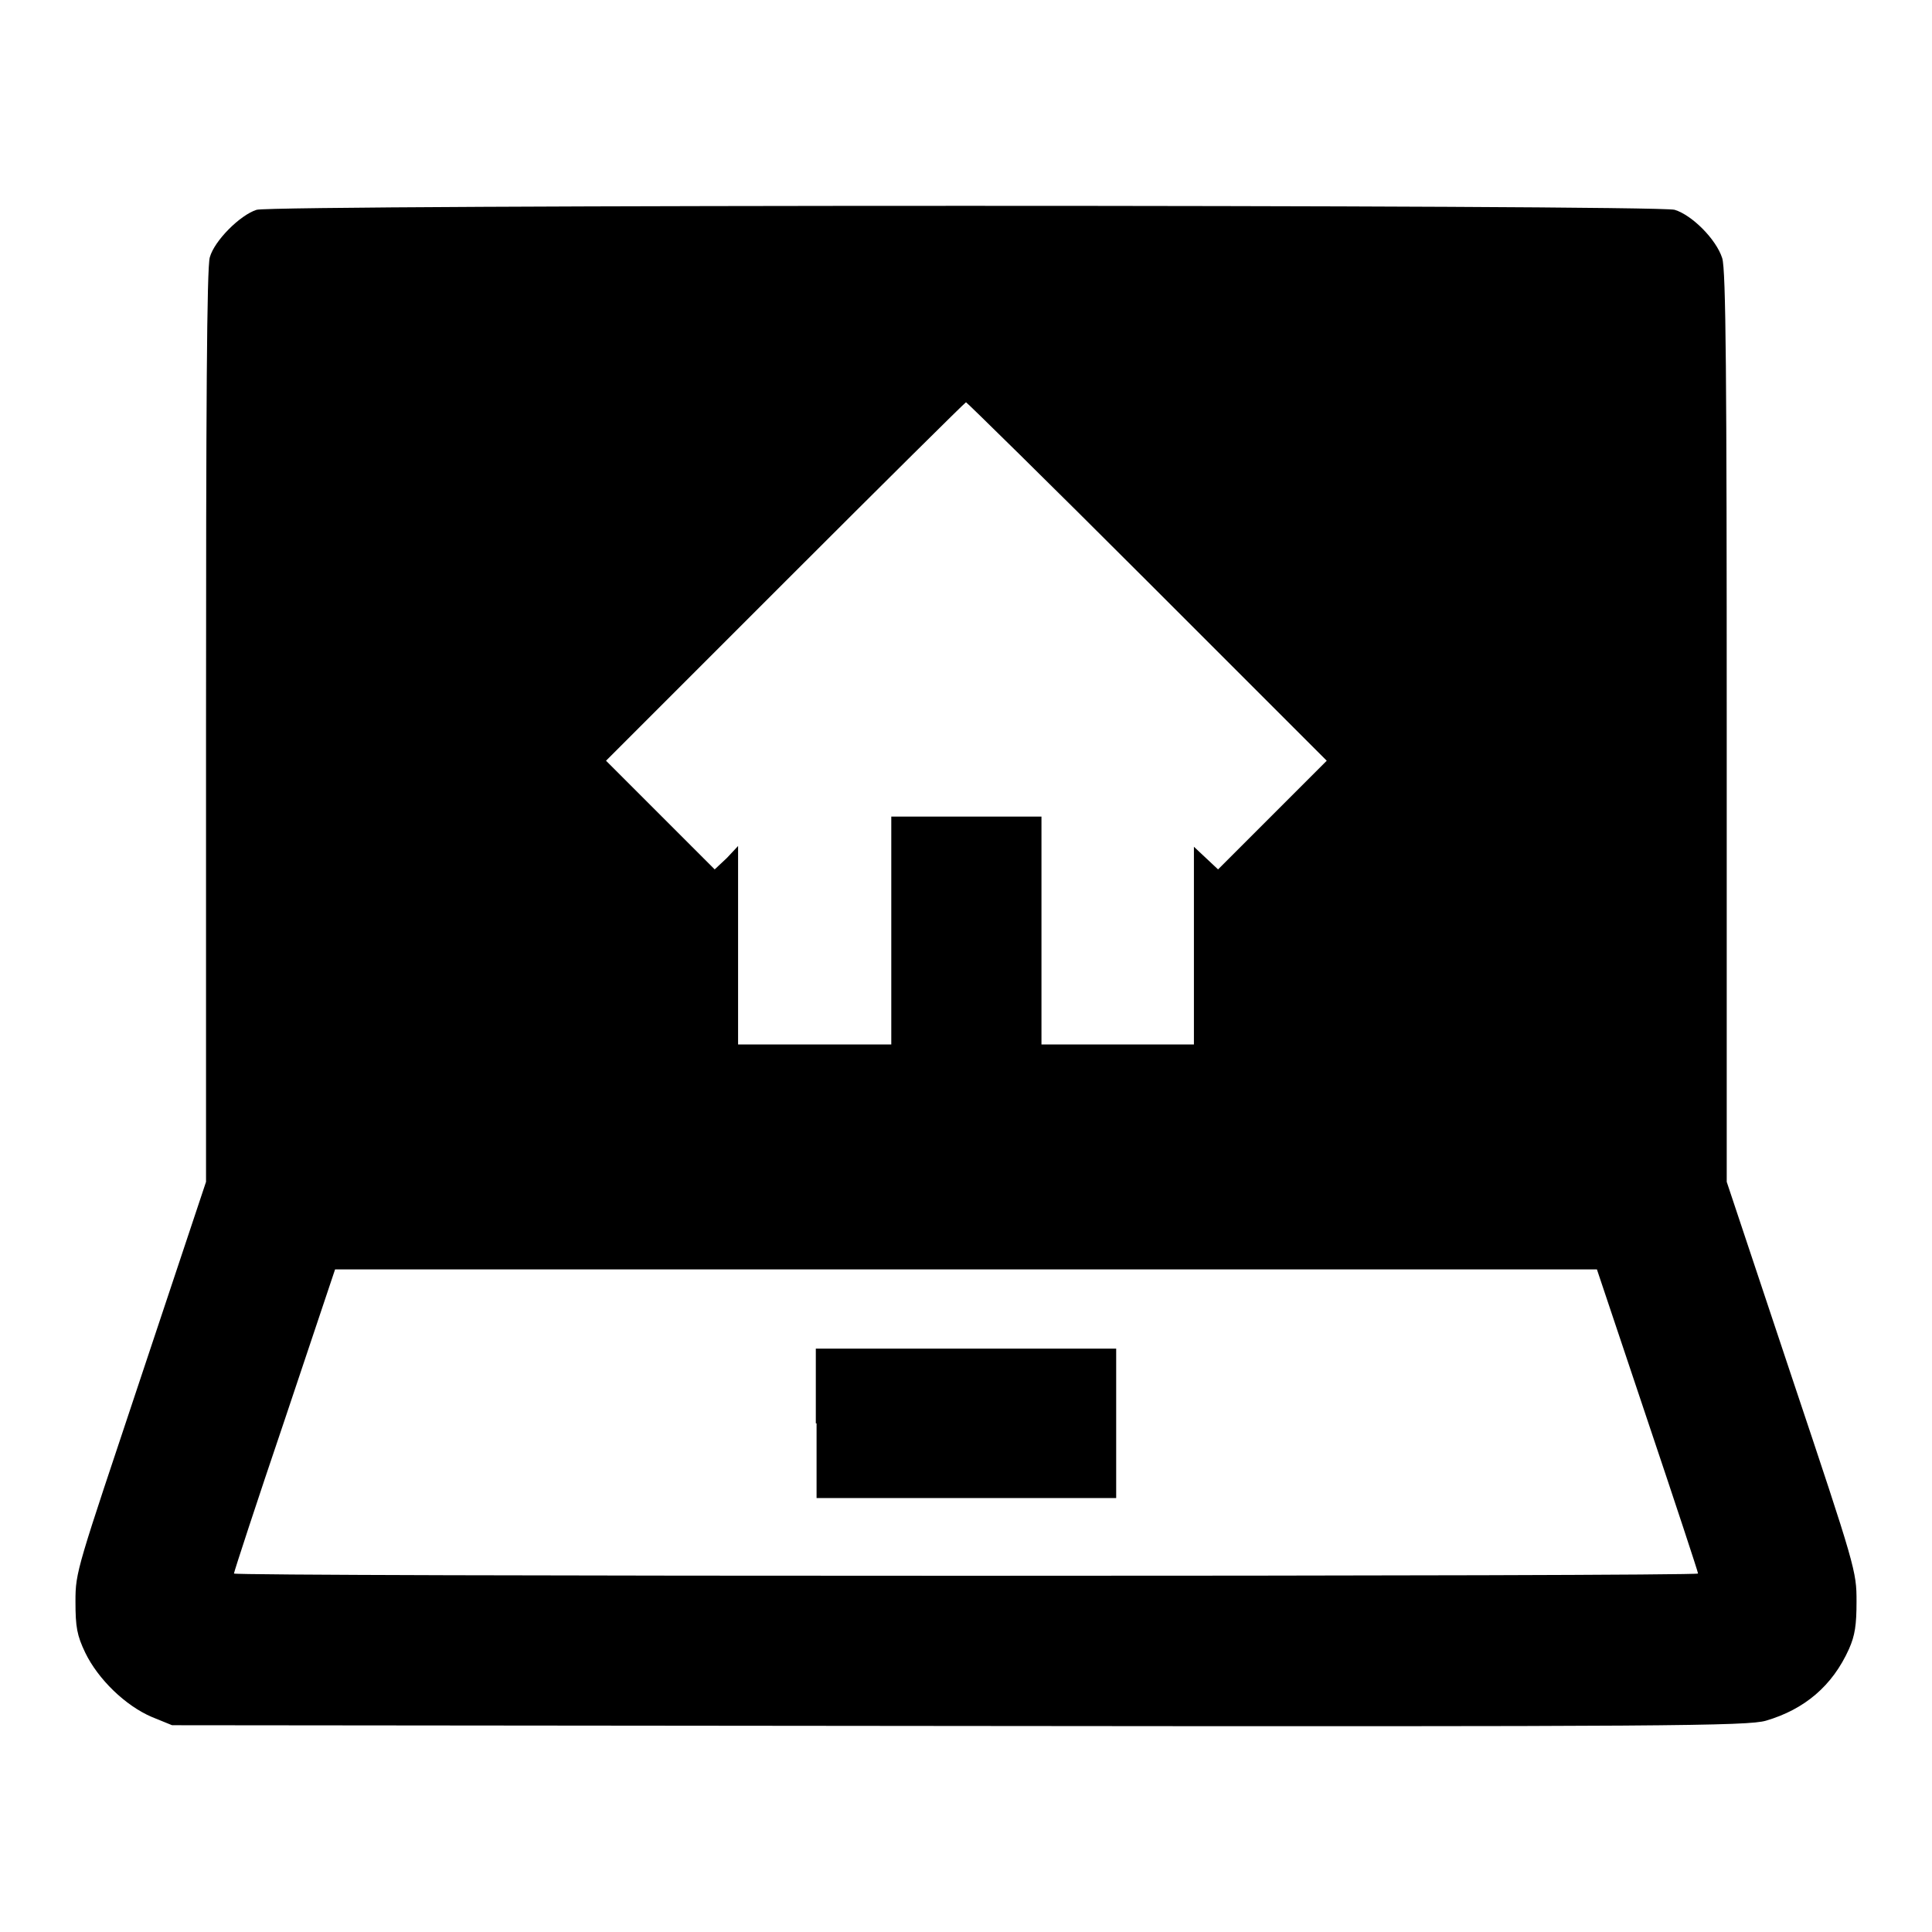
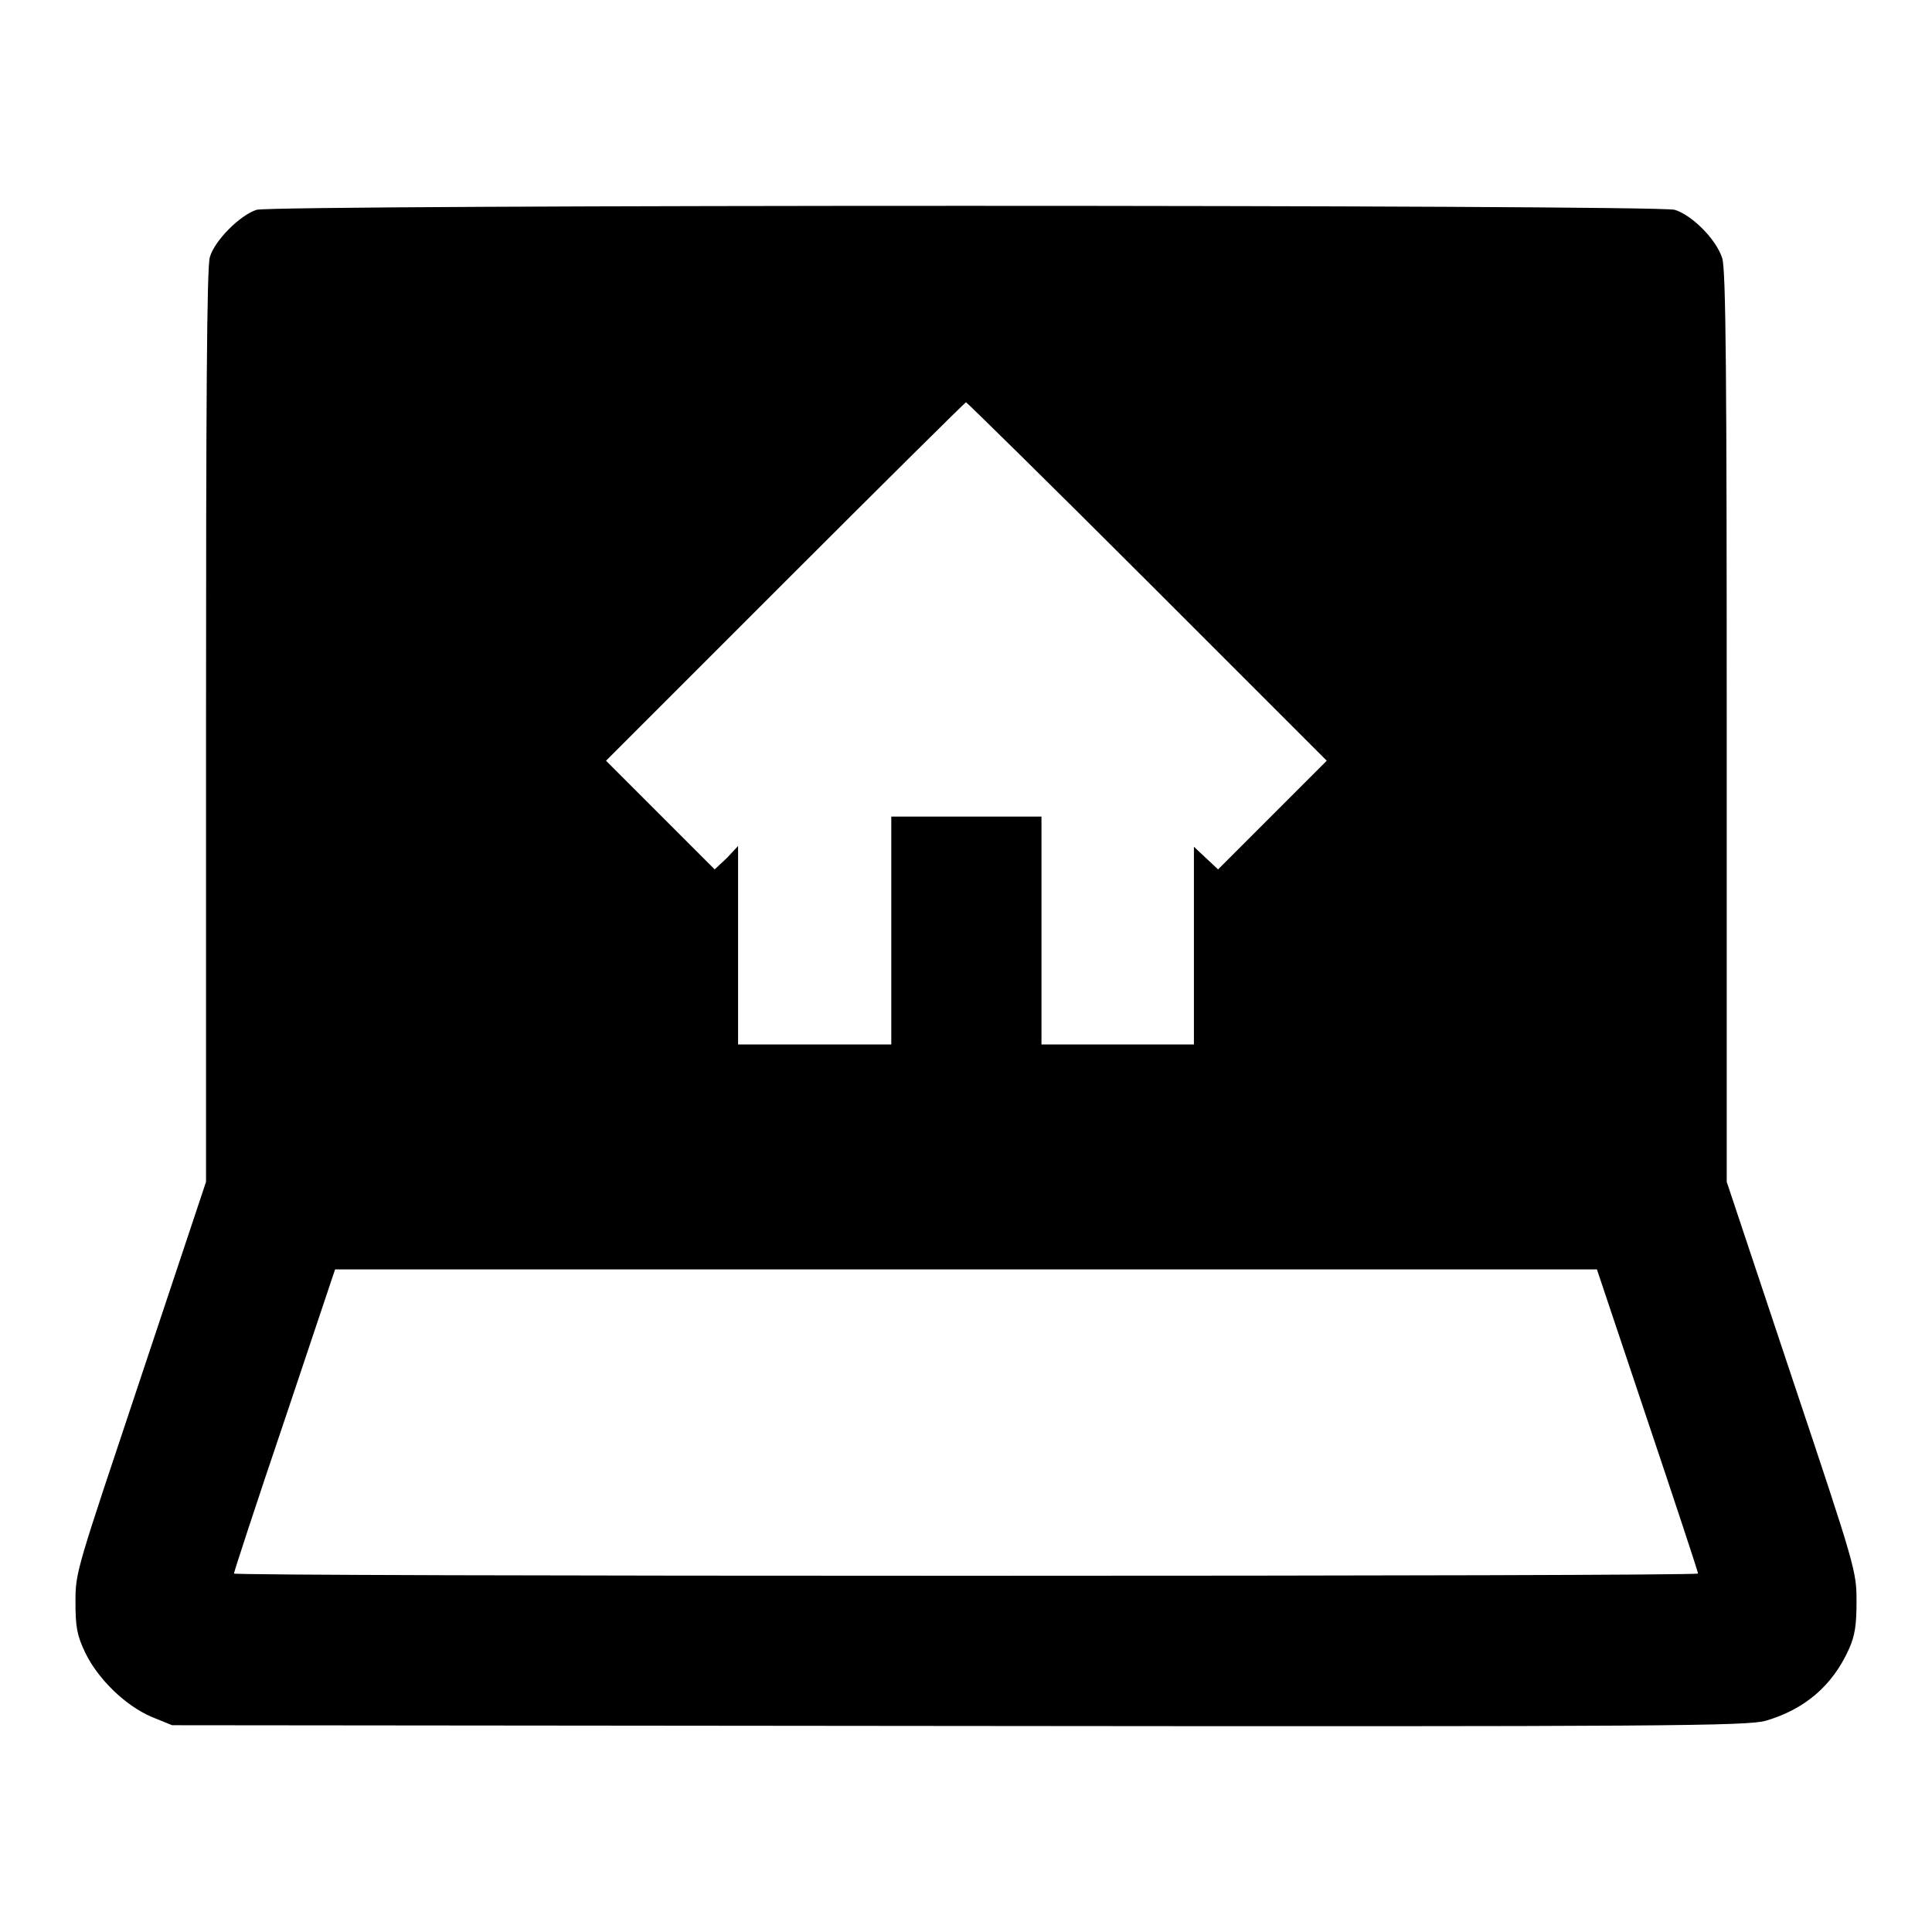
<svg xmlns="http://www.w3.org/2000/svg" version="1.1" x="0px" y="0px" viewBox="0 0 256 256" enable-background="new 0 0 256 256" xml:space="preserve">
  <g>
    <g>
      <g>
        <path fill="#000000" d="M34,27.8c-2.2,0.7-5.6,4.1-6.2,6.3c-0.4,1.3-0.5,19.9-0.5,62.2v60.3l-8.6,25.8c-8.5,25.5-8.7,25.8-8.7,29.8c0,3.4,0.2,4.5,1.3,6.8c1.7,3.5,5.3,7,8.8,8.5l2.7,1.1l104.3,0.1c94.1,0.1,104.5,0,106.9-0.7c5.1-1.5,8.8-4.6,11-9.5c0.8-1.8,1-3.2,1-6.3c0-4-0.1-4.4-8.6-29.8l-8.6-25.8V96.4c0-46.3-0.1-60.7-0.6-62.2c-0.8-2.5-4-5.7-6.3-6.4C219.5,27.1,36.3,27.1,34,27.8z M152,77l23.8,23.8l-7.2,7.2l-7.2,7.2l-1.6-1.5l-1.6-1.5v13.1v13.1h-10.2H138v-15.1v-15.1H128h-9.9v15.1v15.1h-10.2H97.8v-13.1v-13.2l-1.5,1.6l-1.6,1.5l-7.2-7.2l-7.2-7.2L104,77.1c13.1-13.1,23.9-23.8,24-23.8S139,64,152,77z M218.3,188.2c3.7,11,6.7,20.1,6.7,20.3c0,0.2-43.6,0.3-97,0.3c-53.3,0-97-0.1-97-0.3c0-0.2,3-9.4,6.7-20.3l6.7-20H128h83.6L218.3,188.2z" />
-         <path fill="#000000" d="M108.2,188.6v9.9H128h19.9v-9.9v-9.9H128h-19.9V188.6z" />
      </g>
    </g>
  </g>
</svg>